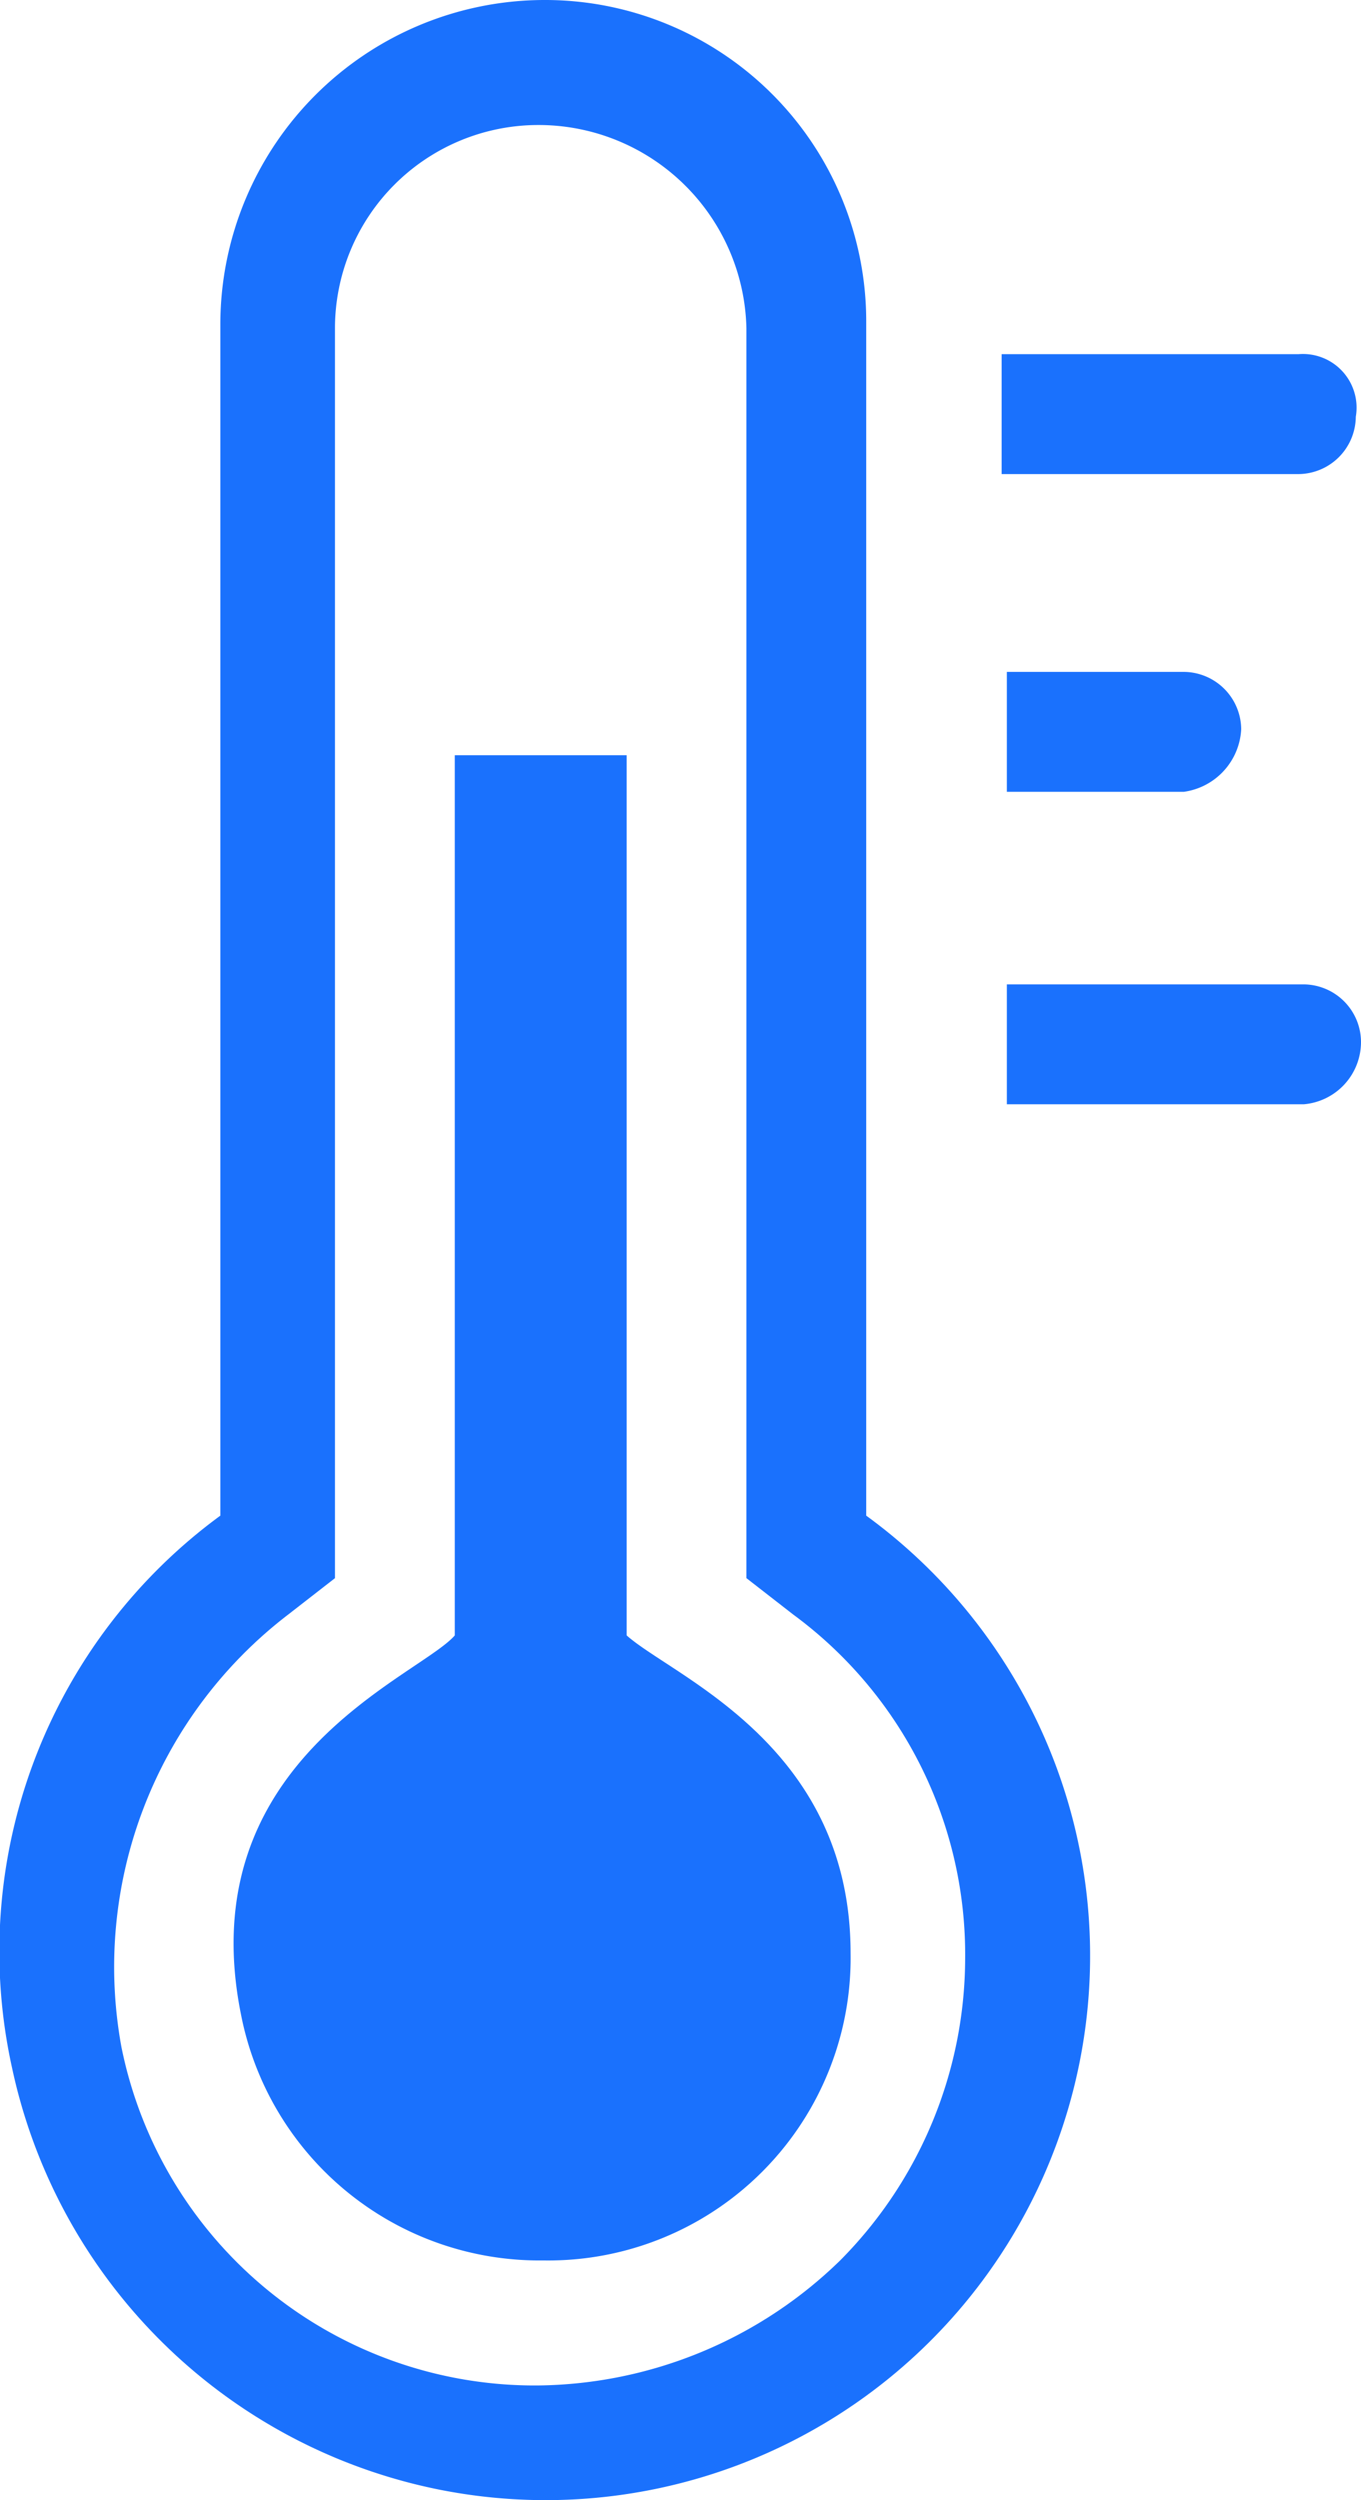
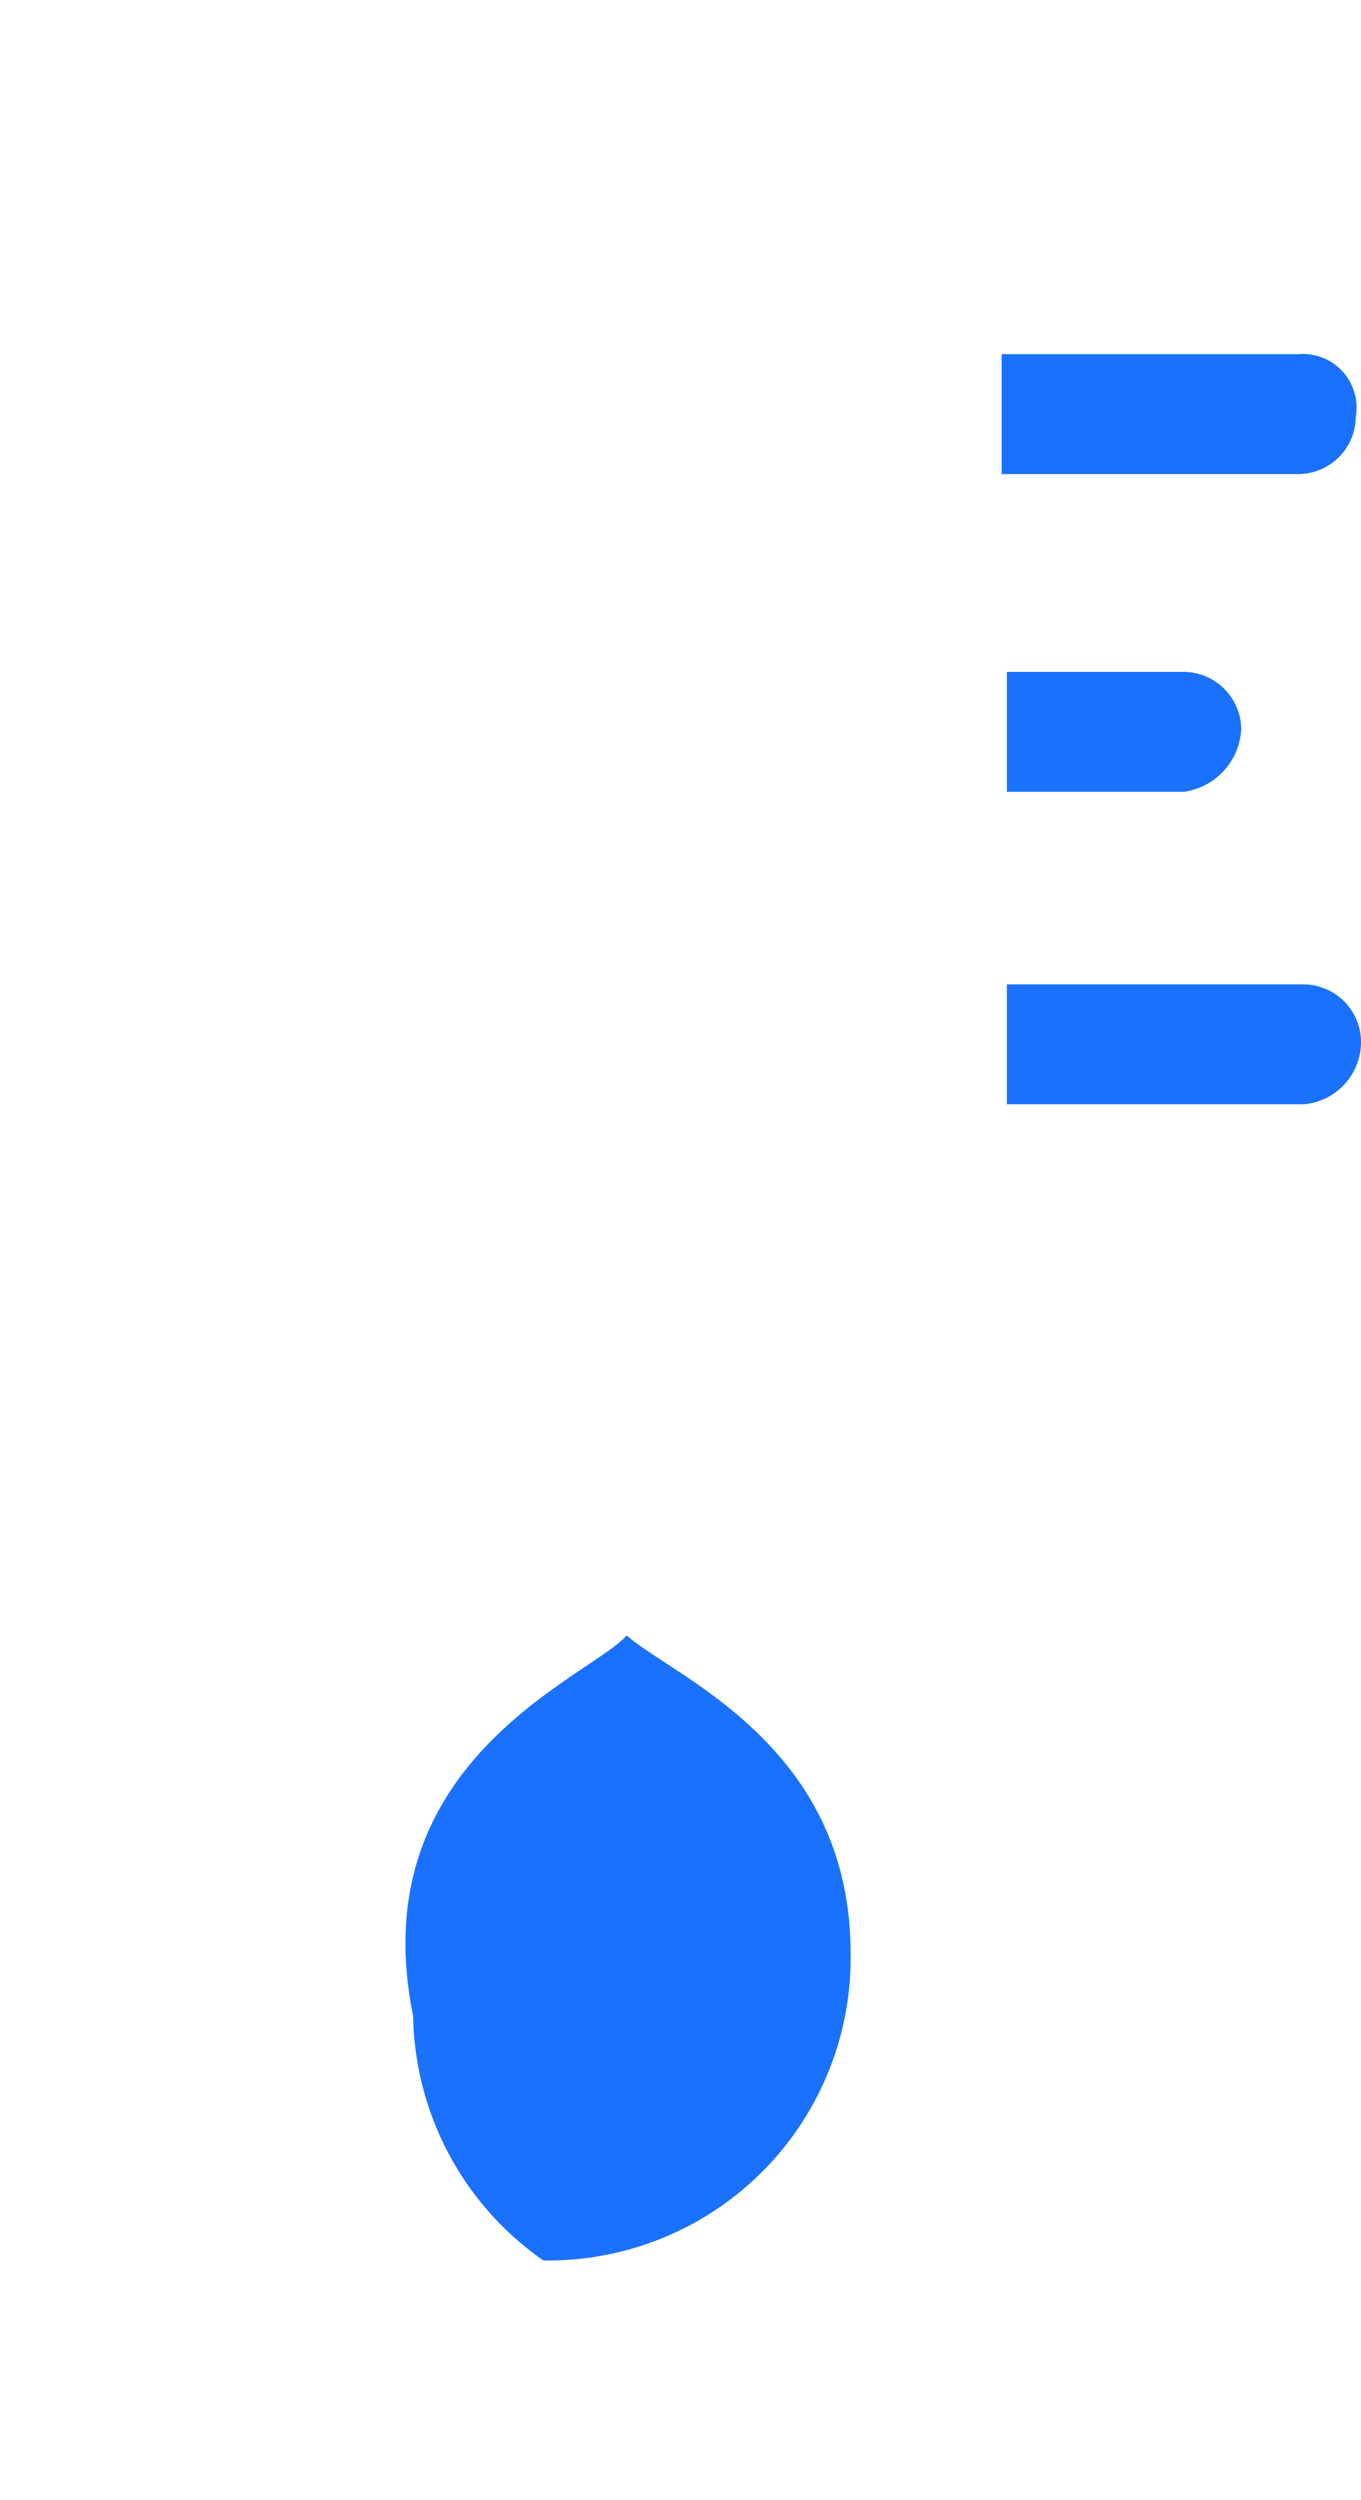
<svg xmlns="http://www.w3.org/2000/svg" width="39.728" height="72.979" viewBox="0 0 39.728 72.979">
  <g id="noun-temperature-1979336" transform="translate(-11.968 -1)">
    <g id="Grupo_26318" data-name="Grupo 26318" transform="translate(11.968 1)">
-       <path id="Caminho_39148" data-name="Caminho 39148" d="M24.787,73.669A15.891,15.891,0,0,0,37.253,45.24V10.426A9.376,9.376,0,0,0,27.827,1,9.473,9.473,0,0,0,18.4,10.426V45.24a15.769,15.769,0,0,0-6.081,16.115A15.959,15.959,0,0,0,24.787,73.669ZM20.378,48.129l1.368-1.064V10.578a5.936,5.936,0,0,1,5.929-5.929,6.069,6.069,0,0,1,6.081,5.929V47.064l1.368,1.064a12.317,12.317,0,0,1,5.017,10.034,12.544,12.544,0,0,1-3.649,8.818,12.82,12.82,0,0,1-8.818,3.649,12.305,12.305,0,0,1-12.162-9.882A12.955,12.955,0,0,1,20.378,48.129Z" transform="translate(-11.968 -1)" fill="#1a71fd" />
-       <path id="Caminho_39149" data-name="Caminho 39149" d="M25.494,59.436a8.828,8.828,0,0,0,8.97-8.97c0-6.081-5.169-8.057-6.537-9.274V15.5H22.91V41.193c-1.064,1.216-7.753,3.649-6.233,11.1A8.877,8.877,0,0,0,25.494,59.436Z" transform="translate(-9.635 6.544)" fill="#1a71fd" />
+       <path id="Caminho_39149" data-name="Caminho 39149" d="M25.494,59.436a8.828,8.828,0,0,0,8.97-8.97c0-6.081-5.169-8.057-6.537-9.274V15.5V41.193c-1.064,1.216-7.753,3.649-6.233,11.1A8.877,8.877,0,0,0,25.494,59.436Z" transform="translate(-9.635 6.544)" fill="#1a71fd" />
      <path id="Caminho_39150" data-name="Caminho 39150" d="M39.866,7.8H31.2v3.5h8.666a1.687,1.687,0,0,0,1.672-1.672A1.566,1.566,0,0,0,39.866,7.8Z" transform="translate(-1.962 2.538)" fill="#1a71fd" />
      <path id="Caminho_39151" data-name="Caminho 39151" d="M38.141,15.572A1.687,1.687,0,0,0,36.469,13.9H31.3v3.5h5.169A1.943,1.943,0,0,0,38.141,15.572Z" transform="translate(-1.91 5.712)" fill="#1a71fd" />
      <path id="Caminho_39152" data-name="Caminho 39152" d="M41.638,21.572A1.687,1.687,0,0,0,39.966,19.9H31.3v3.5h8.666A1.825,1.825,0,0,0,41.638,21.572Z" transform="translate(-1.91 8.833)" fill="#1a71fd" />
    </g>
  </g>
</svg>